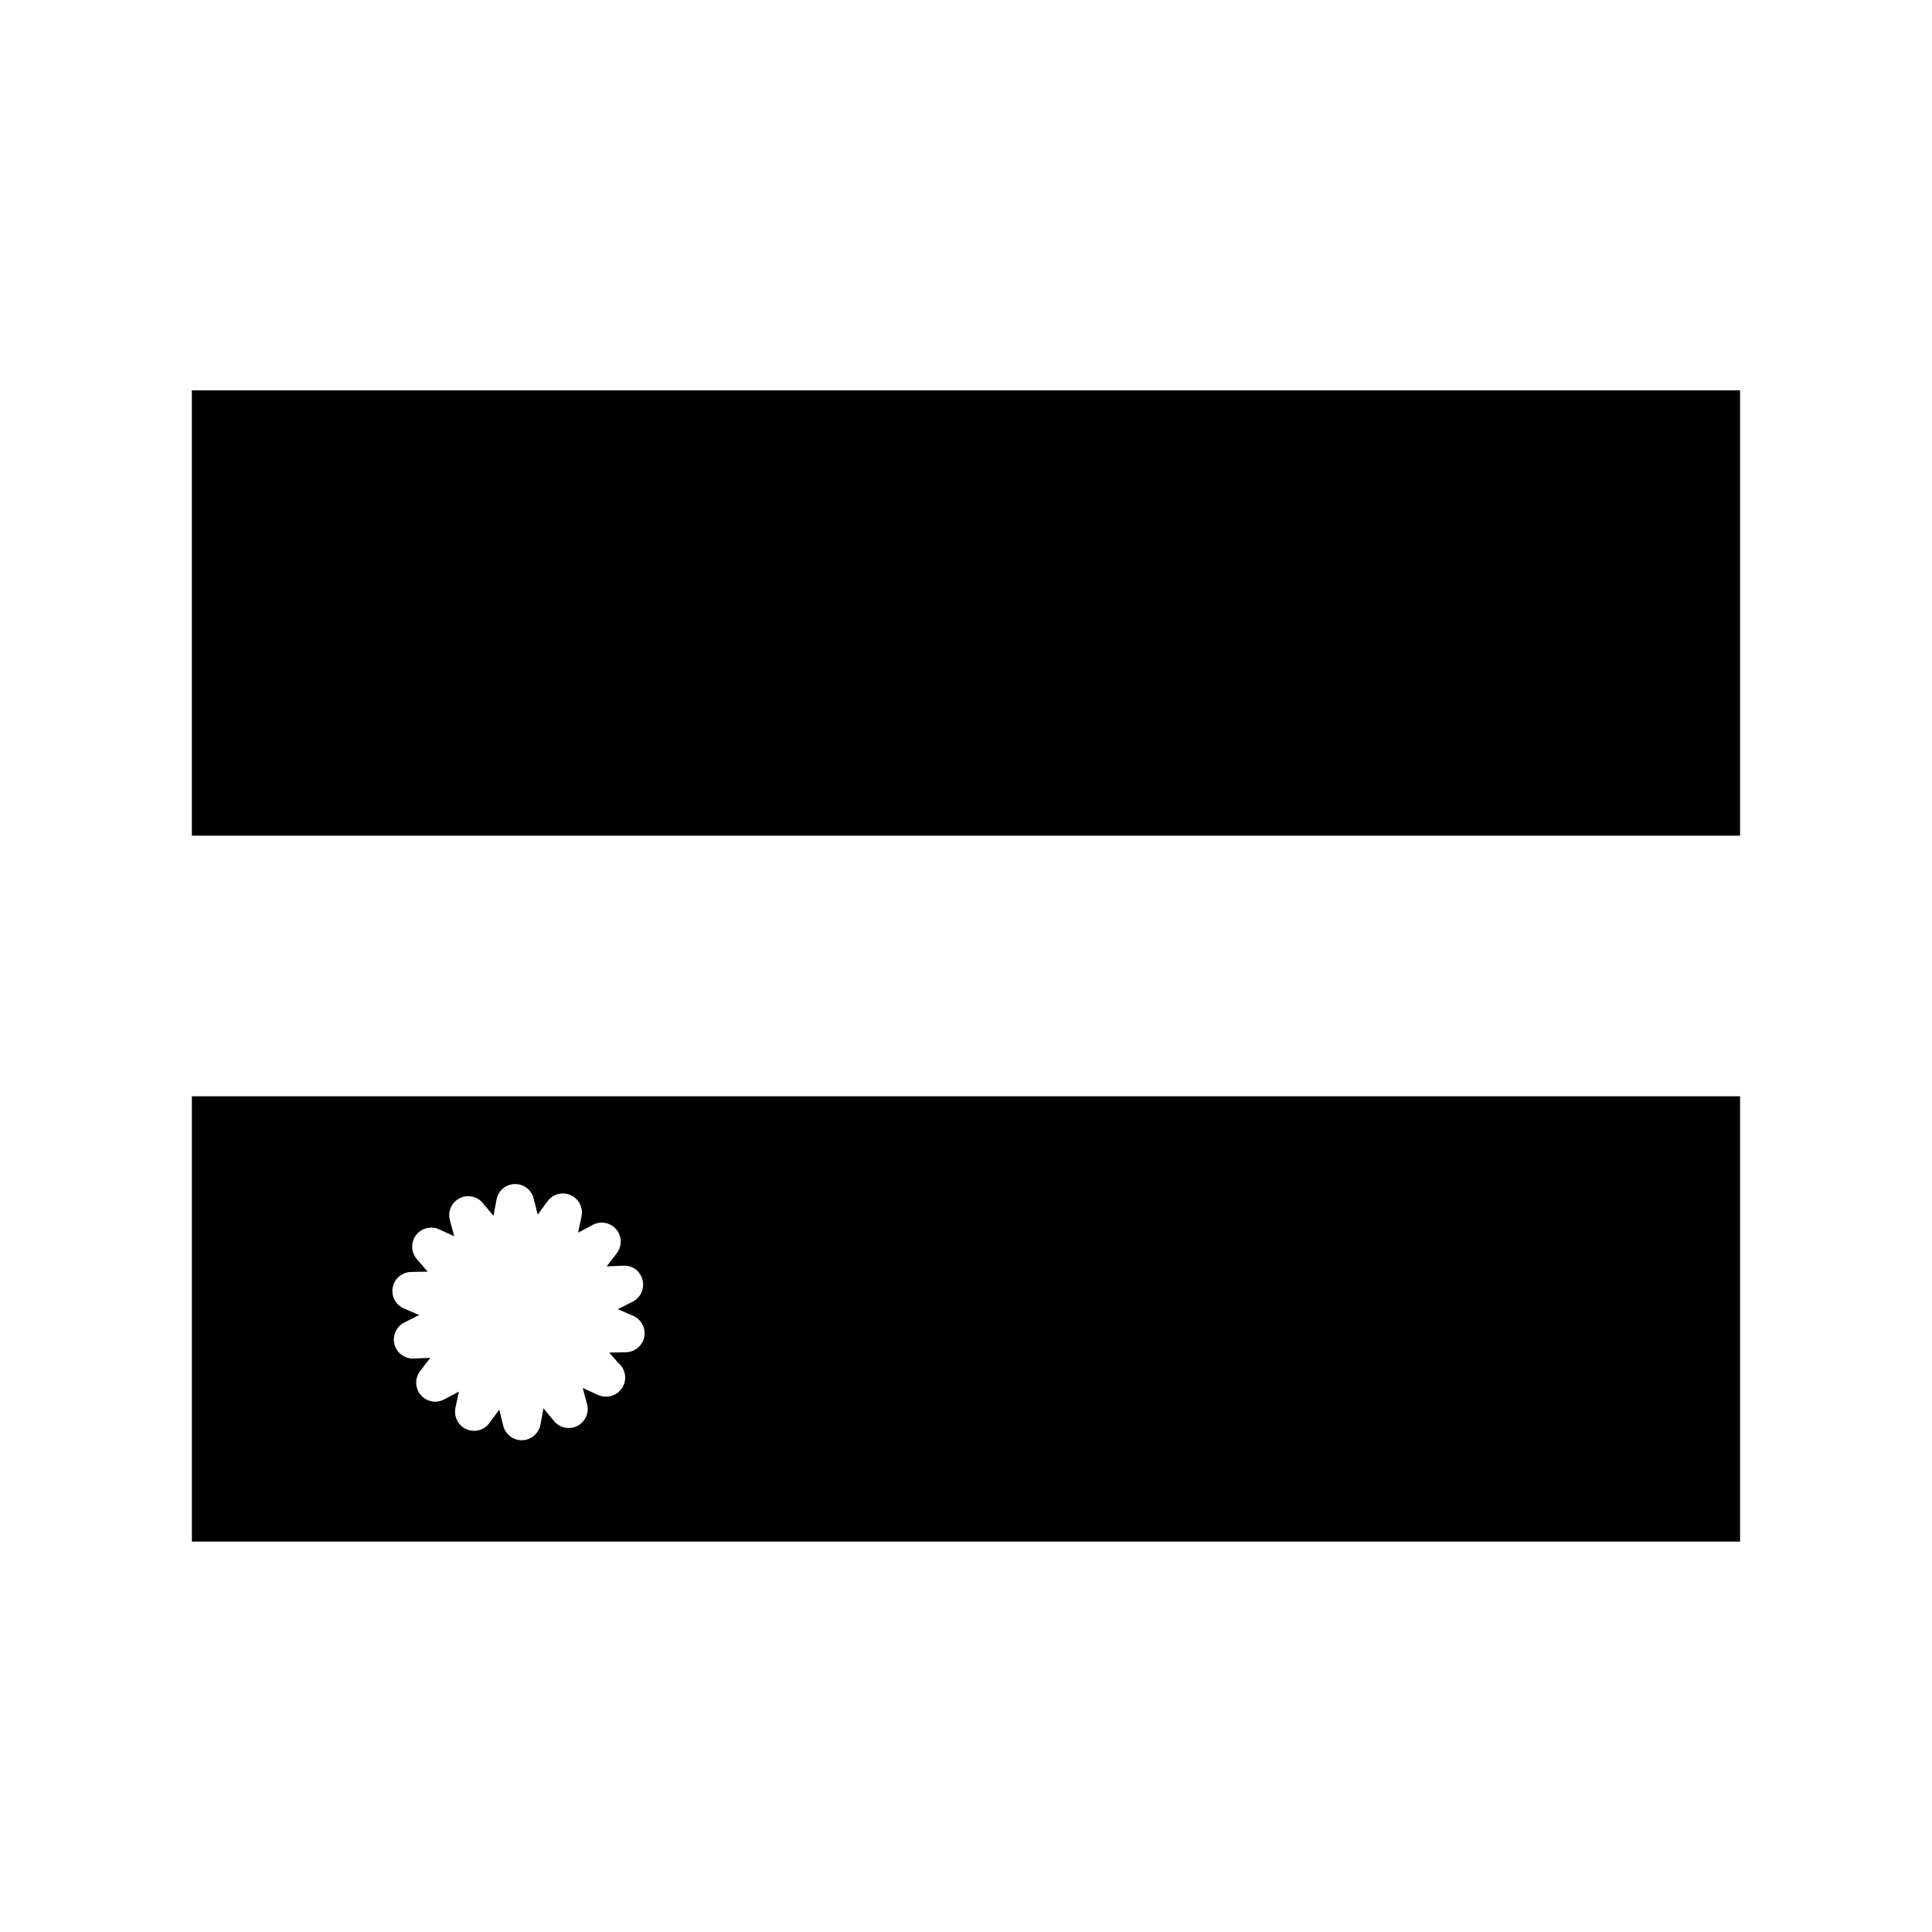
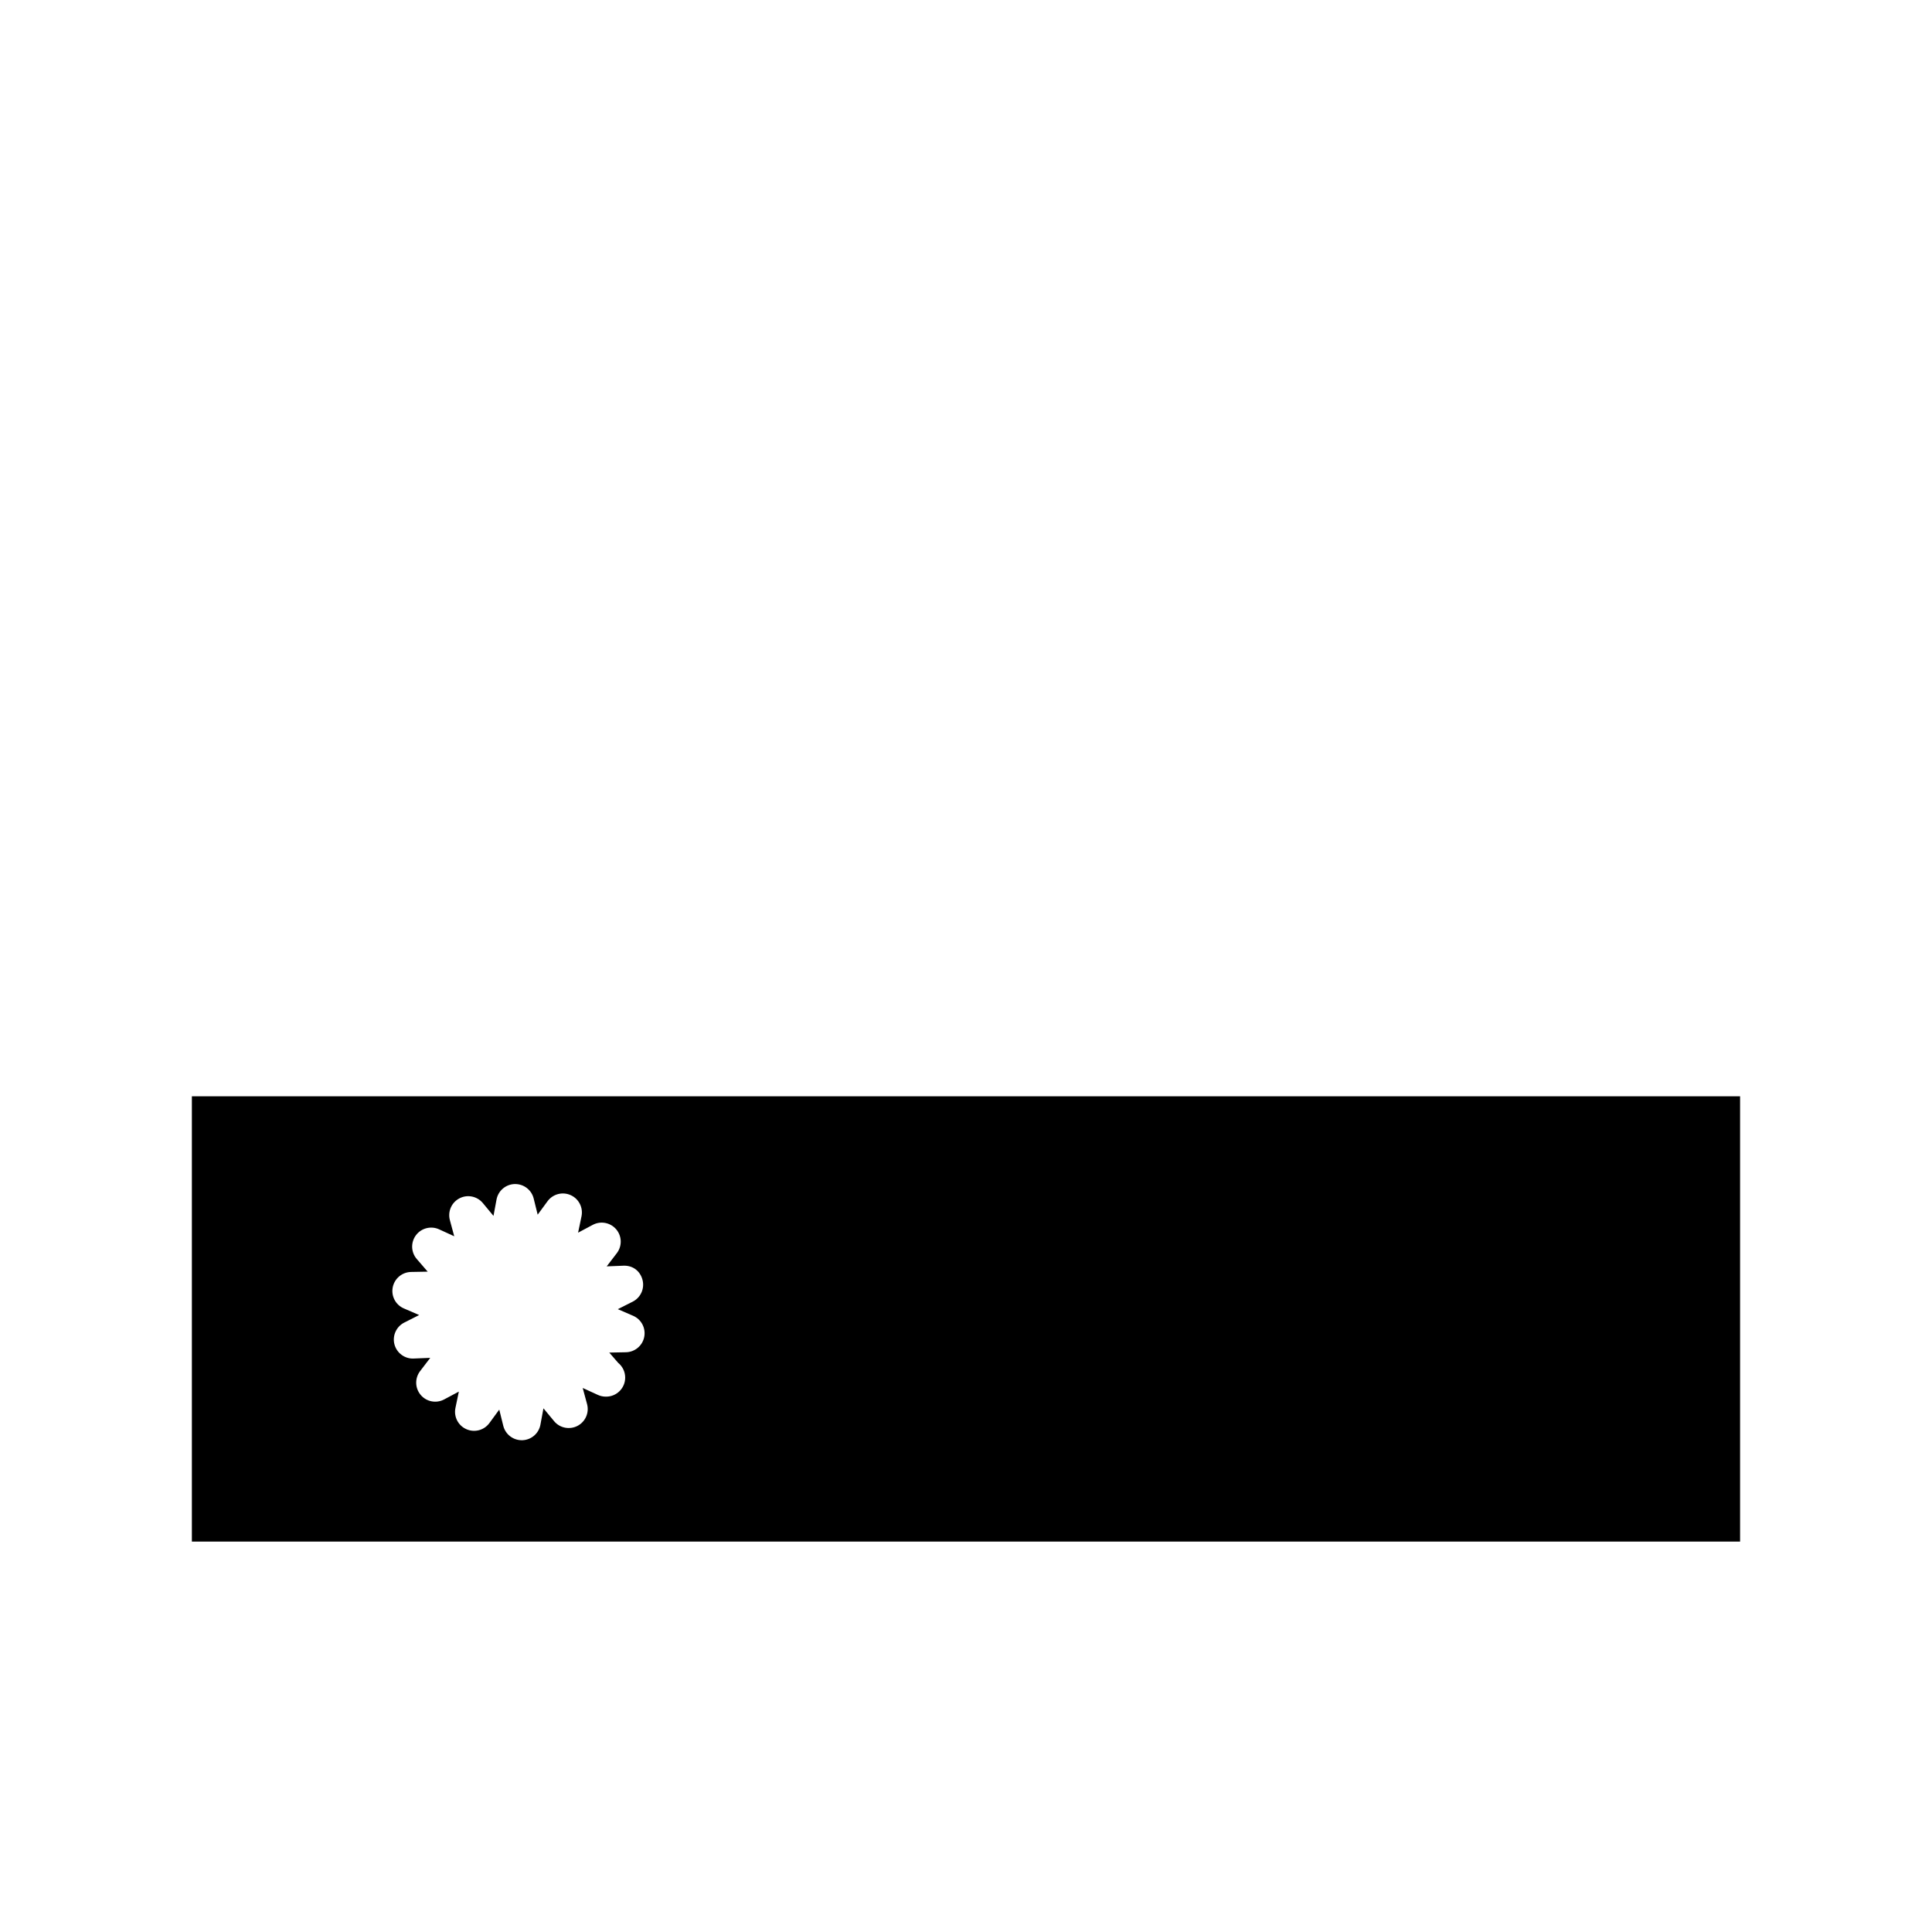
<svg xmlns="http://www.w3.org/2000/svg" fill="#000000" width="800px" height="800px" version="1.1" viewBox="144 144 512 512">
  <g>
-     <path d="m194.85 247.45h410.29v118.01h-410.29z" />
    <path d="m194.85 552.54h410.29v-118.01h-410.29zm53.227-67.391c0.465-2.328 2.481-4.019 4.852-4.066l4.414-0.082-2.887-3.344c-1.559-1.789-1.641-4.422-0.223-6.316 1.422-1.895 3.988-2.539 6.125-1.559l4.019 1.84-1.152-4.266c-0.621-2.289 0.438-4.699 2.543-5.789 2.09-1.094 4.68-0.562 6.191 1.258l2.82 3.402 0.805-4.332c0.434-2.328 2.434-4.039 4.801-4.109h0.152c2.309 0 4.328 1.57 4.891 3.824l1.062 4.289 2.613-3.562c1.406-1.91 3.949-2.586 6.117-1.621 2.168 0.961 3.367 3.309 2.883 5.629l-0.902 4.324 3.894-2.074c2.086-1.109 4.676-0.613 6.207 1.188 1.535 1.809 1.598 4.445 0.156 6.324l-2.676 3.492 4.414-0.176c2.586-0.105 4.484 1.477 5.078 3.769 0.594 2.297-0.488 4.695-2.606 5.762l-3.941 1.988 4.051 1.754c2.18 0.941 3.406 3.269 2.949 5.598-0.457 2.324-2.473 4.016-4.848 4.066l-4.418 0.086 2.363 2.727c1.133 0.926 1.855 2.332 1.855 3.91 0 2.781-2.254 5.039-5.039 5.039h-0.102c-0.711 0-1.422-0.145-2.098-0.457l-4.019-1.84 1.152 4.266c0.621 2.289-0.438 4.699-2.543 5.789-2.102 1.082-4.68 0.57-6.191-1.258l-2.82-3.402-0.805 4.344c-0.434 2.328-2.434 4.039-4.801 4.109h-0.152c-2.309 0-4.328-1.57-4.891-3.824l-1.062-4.289-2.613 3.562c-1.402 1.914-3.934 2.594-6.117 1.621-2.168-0.961-3.367-3.309-2.883-5.629l0.902-4.328-3.894 2.078c-2.098 1.117-4.676 0.625-6.211-1.188-1.535-1.809-1.598-4.438-0.156-6.324l2.684-3.508-4.41 0.18c-2.332 0.117-4.488-1.473-5.082-3.762-0.594-2.297 0.488-4.695 2.606-5.769l3.945-1.996-4.055-1.754c-2.184-0.934-3.406-3.266-2.949-5.594z" />
  </g>
</svg>